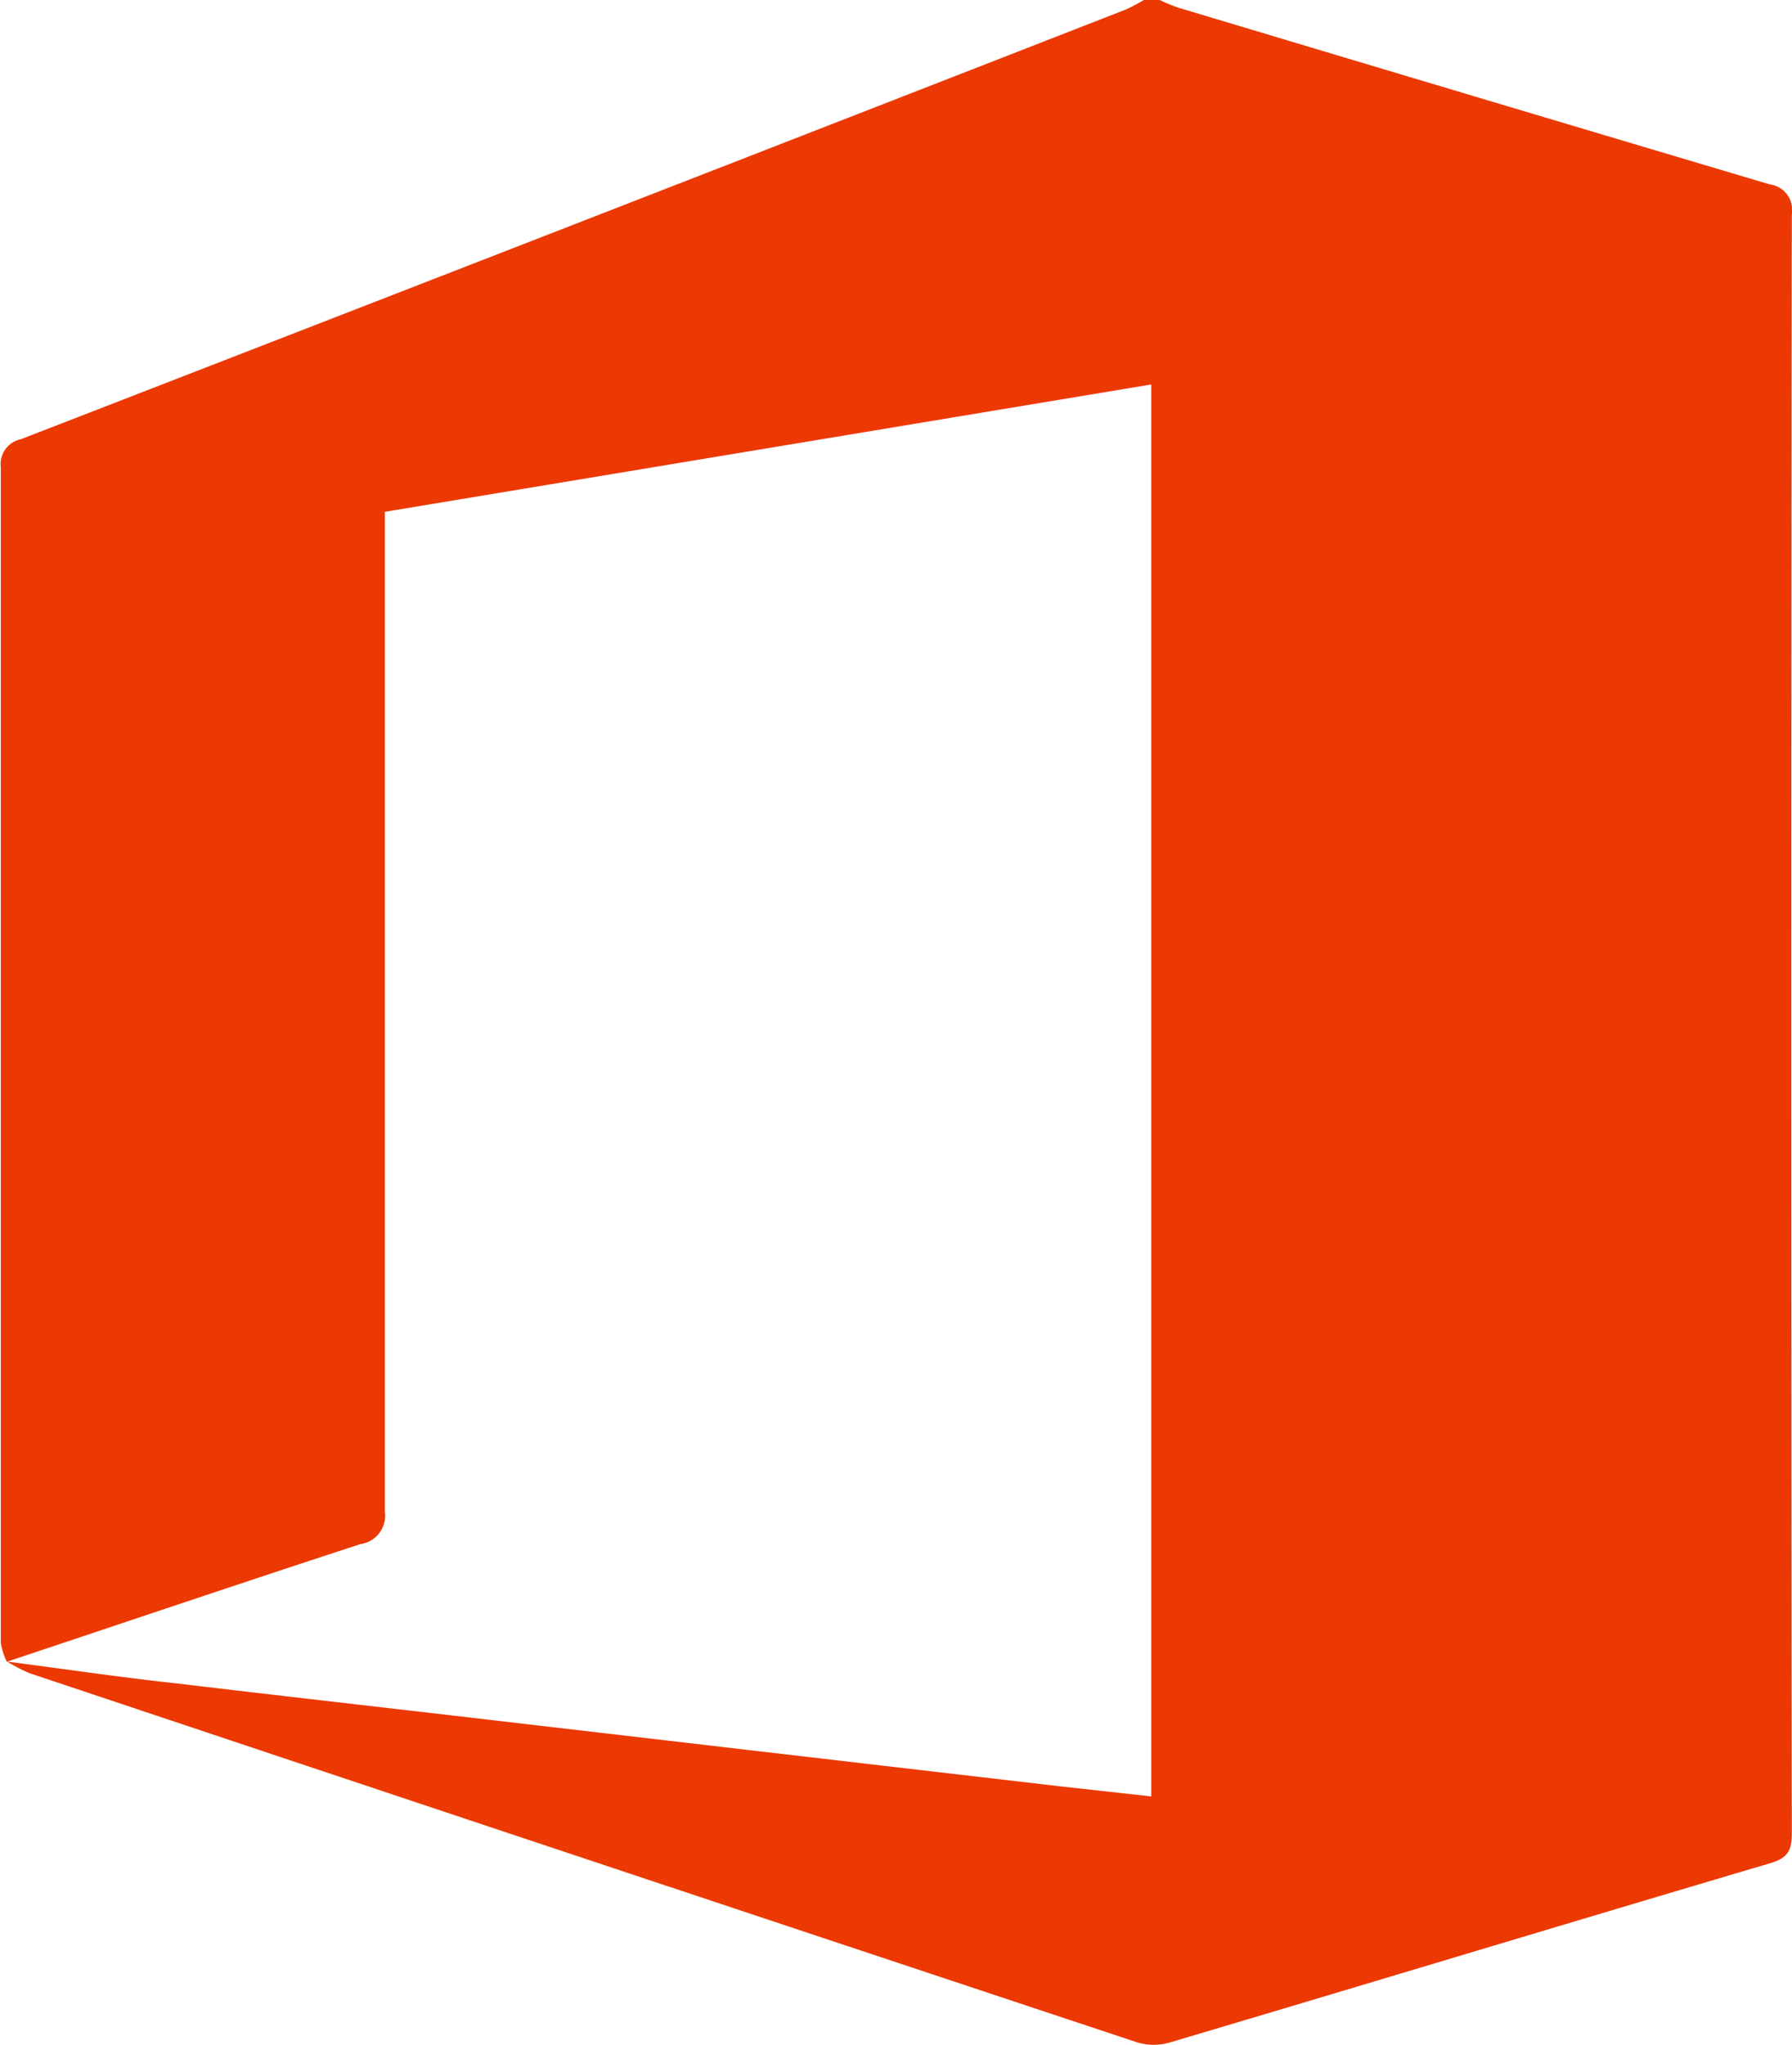
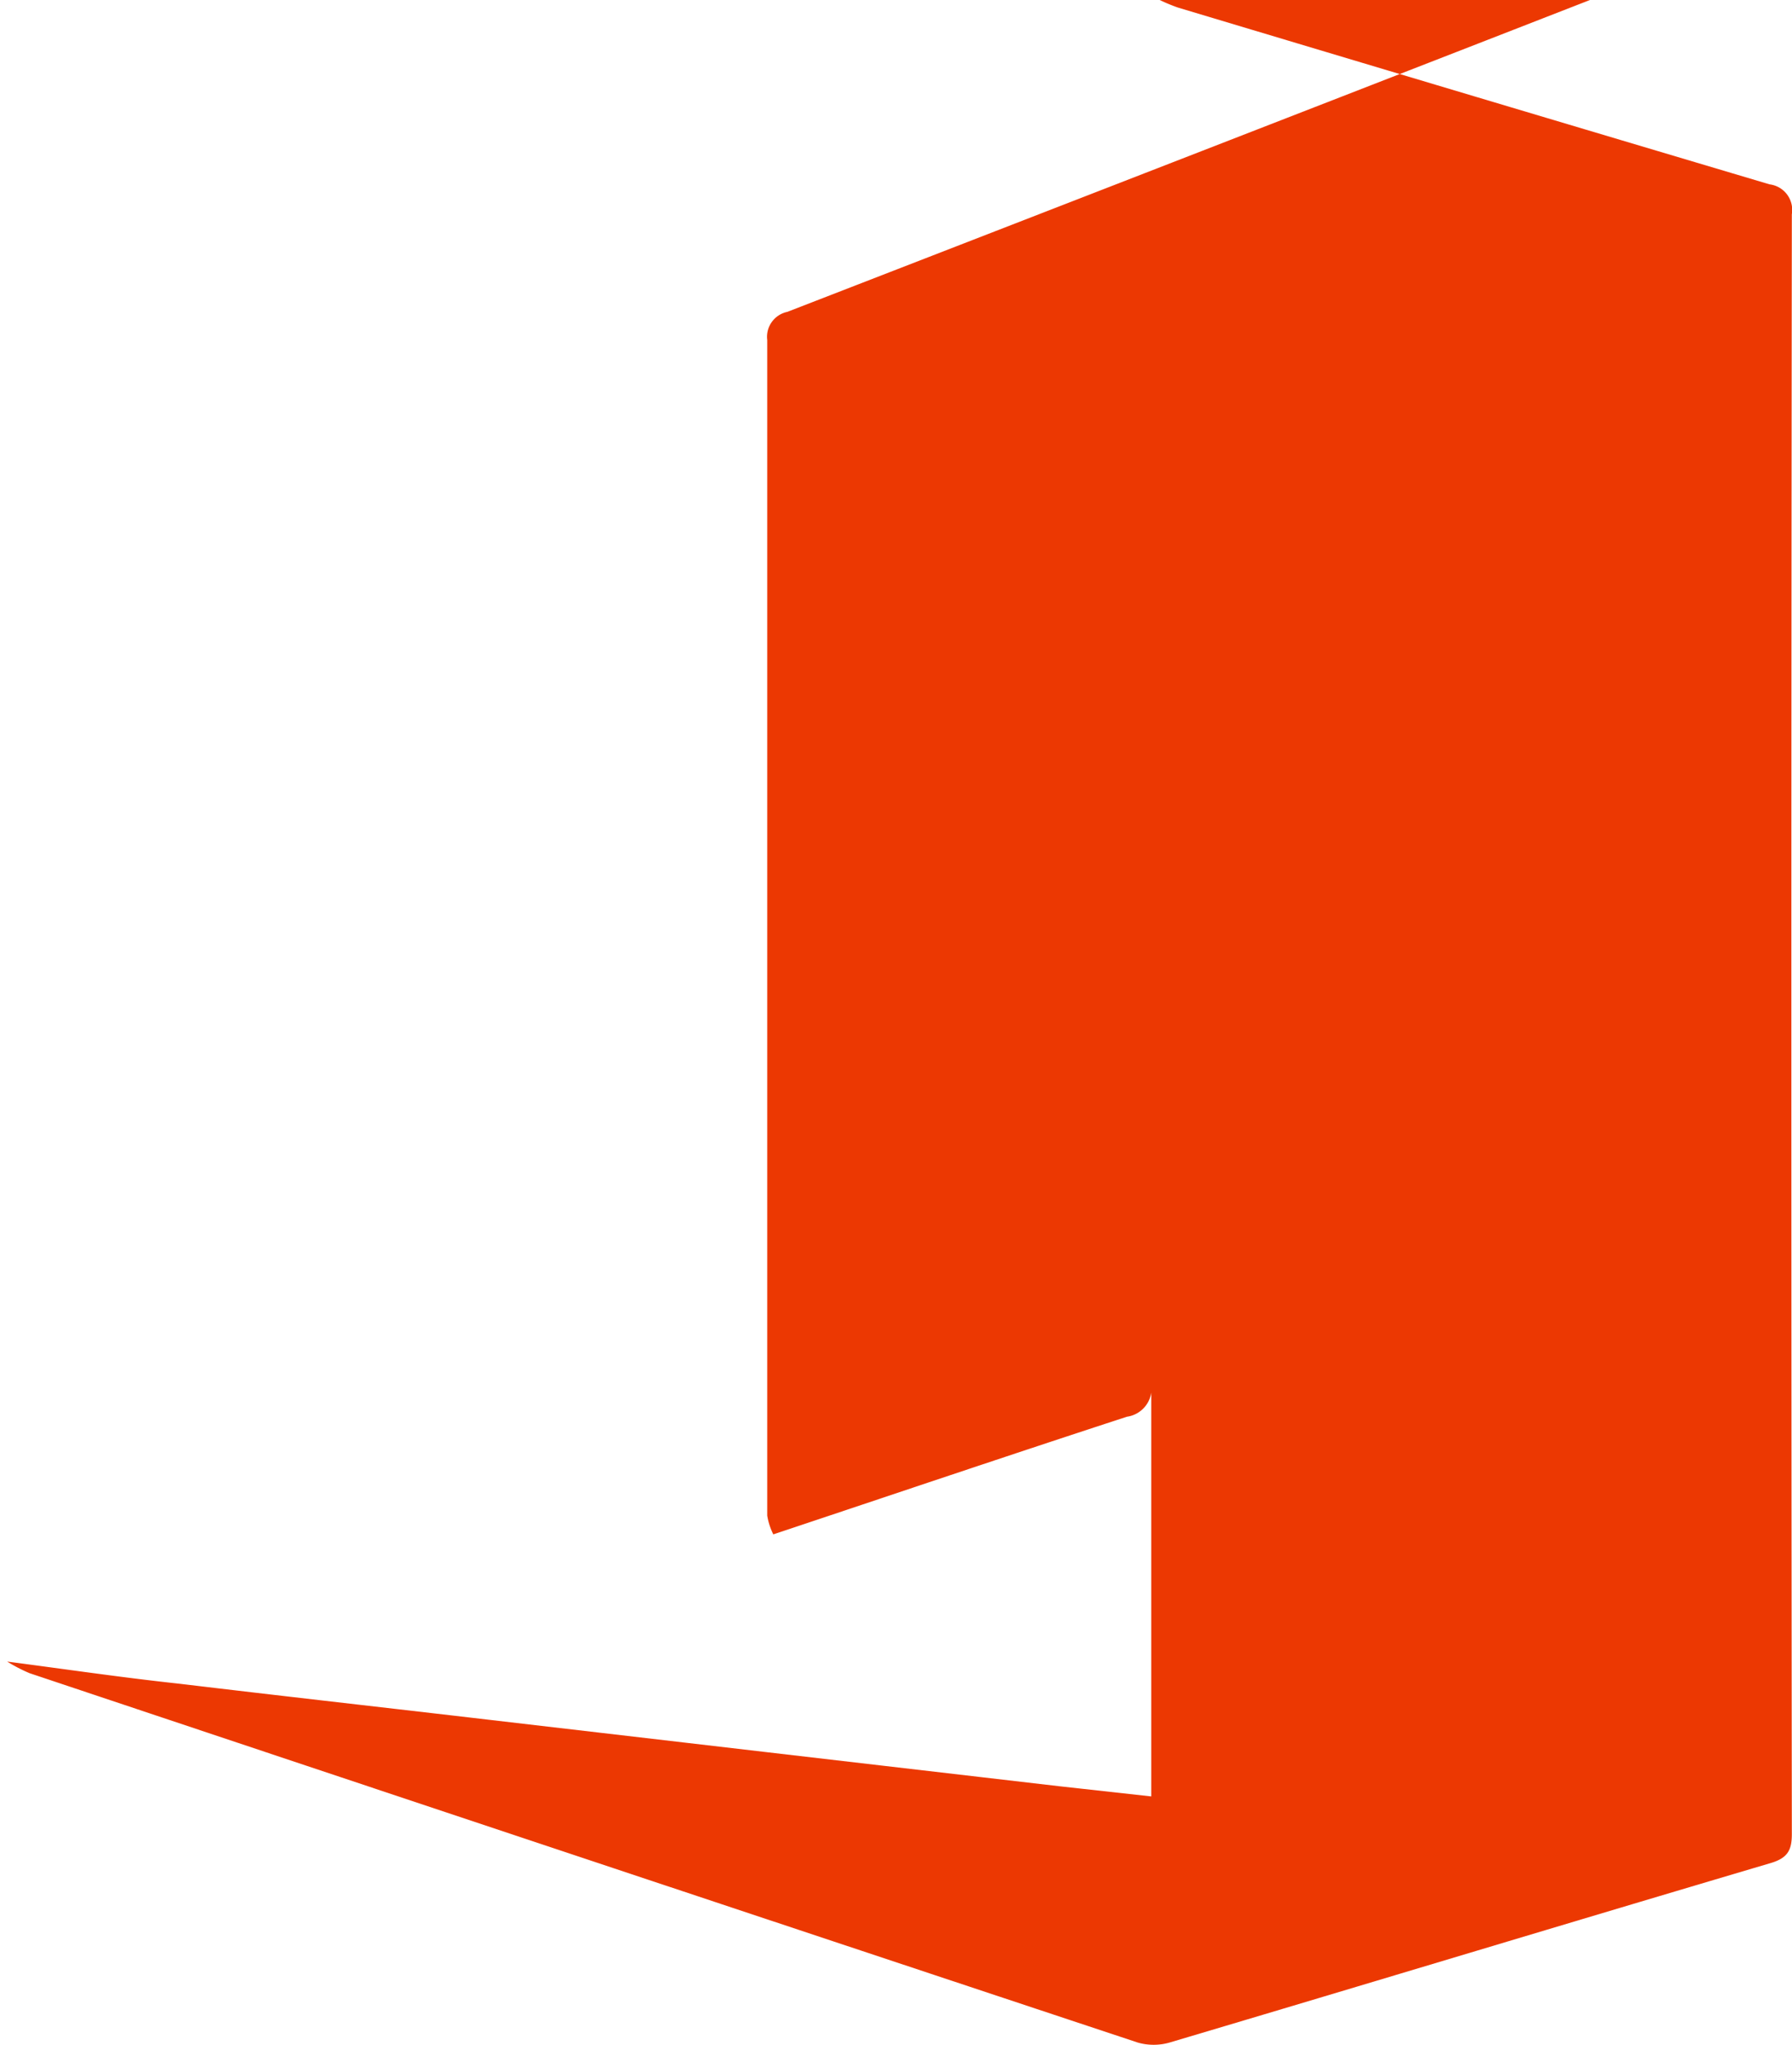
<svg xmlns="http://www.w3.org/2000/svg" width="11.26" height="12.846" viewBox="0 0 11.26 12.846">
-   <path id="Office_Organization_-_Hover" data-name="Office &amp; Organization - Hover" d="M475.961,0h.1a1.116,1.116,0,0,0,.113.047q1.859.558,3.719,1.111a.162.162,0,0,1,.14.188q-.006,5.087,0,10.174c0,.1-.025.15-.131.182-1.261.373-2.519.754-3.779,1.128a.361.361,0,0,1-.2,0q-3.483-1.156-6.963-2.32a1.019,1.019,0,0,1-.141-.073c.361.047.72.1,1.081.139.61.073,1.221.142,1.831.213l1.843.215,1.856.216.578.064V2.415l-4.816.8v.163q0,3.058,0,6.116a.18.18,0,0,1-.153.205c-.742.242-1.481.492-2.222.739a.412.412,0,0,1-.038-.118q0-3.692,0-7.384a.16.16,0,0,1,.126-.177q3.474-1.346,6.945-2.7A1.107,1.107,0,0,0,475.961,0" transform="translate(-468.774)" fill="#ec3802" />
+   <path id="Office_Organization_-_Hover" data-name="Office &amp; Organization - Hover" d="M475.961,0h.1a1.116,1.116,0,0,0,.113.047q1.859.558,3.719,1.111a.162.162,0,0,1,.14.188q-.006,5.087,0,10.174c0,.1-.025.15-.131.182-1.261.373-2.519.754-3.779,1.128a.361.361,0,0,1-.2,0q-3.483-1.156-6.963-2.32a1.019,1.019,0,0,1-.141-.073c.361.047.72.1,1.081.139.61.073,1.221.142,1.831.213l1.843.215,1.856.216.578.064V2.415v.163q0,3.058,0,6.116a.18.18,0,0,1-.153.205c-.742.242-1.481.492-2.222.739a.412.412,0,0,1-.038-.118q0-3.692,0-7.384a.16.16,0,0,1,.126-.177q3.474-1.346,6.945-2.7A1.107,1.107,0,0,0,475.961,0" transform="translate(-468.774)" fill="#ec3802" />
</svg>